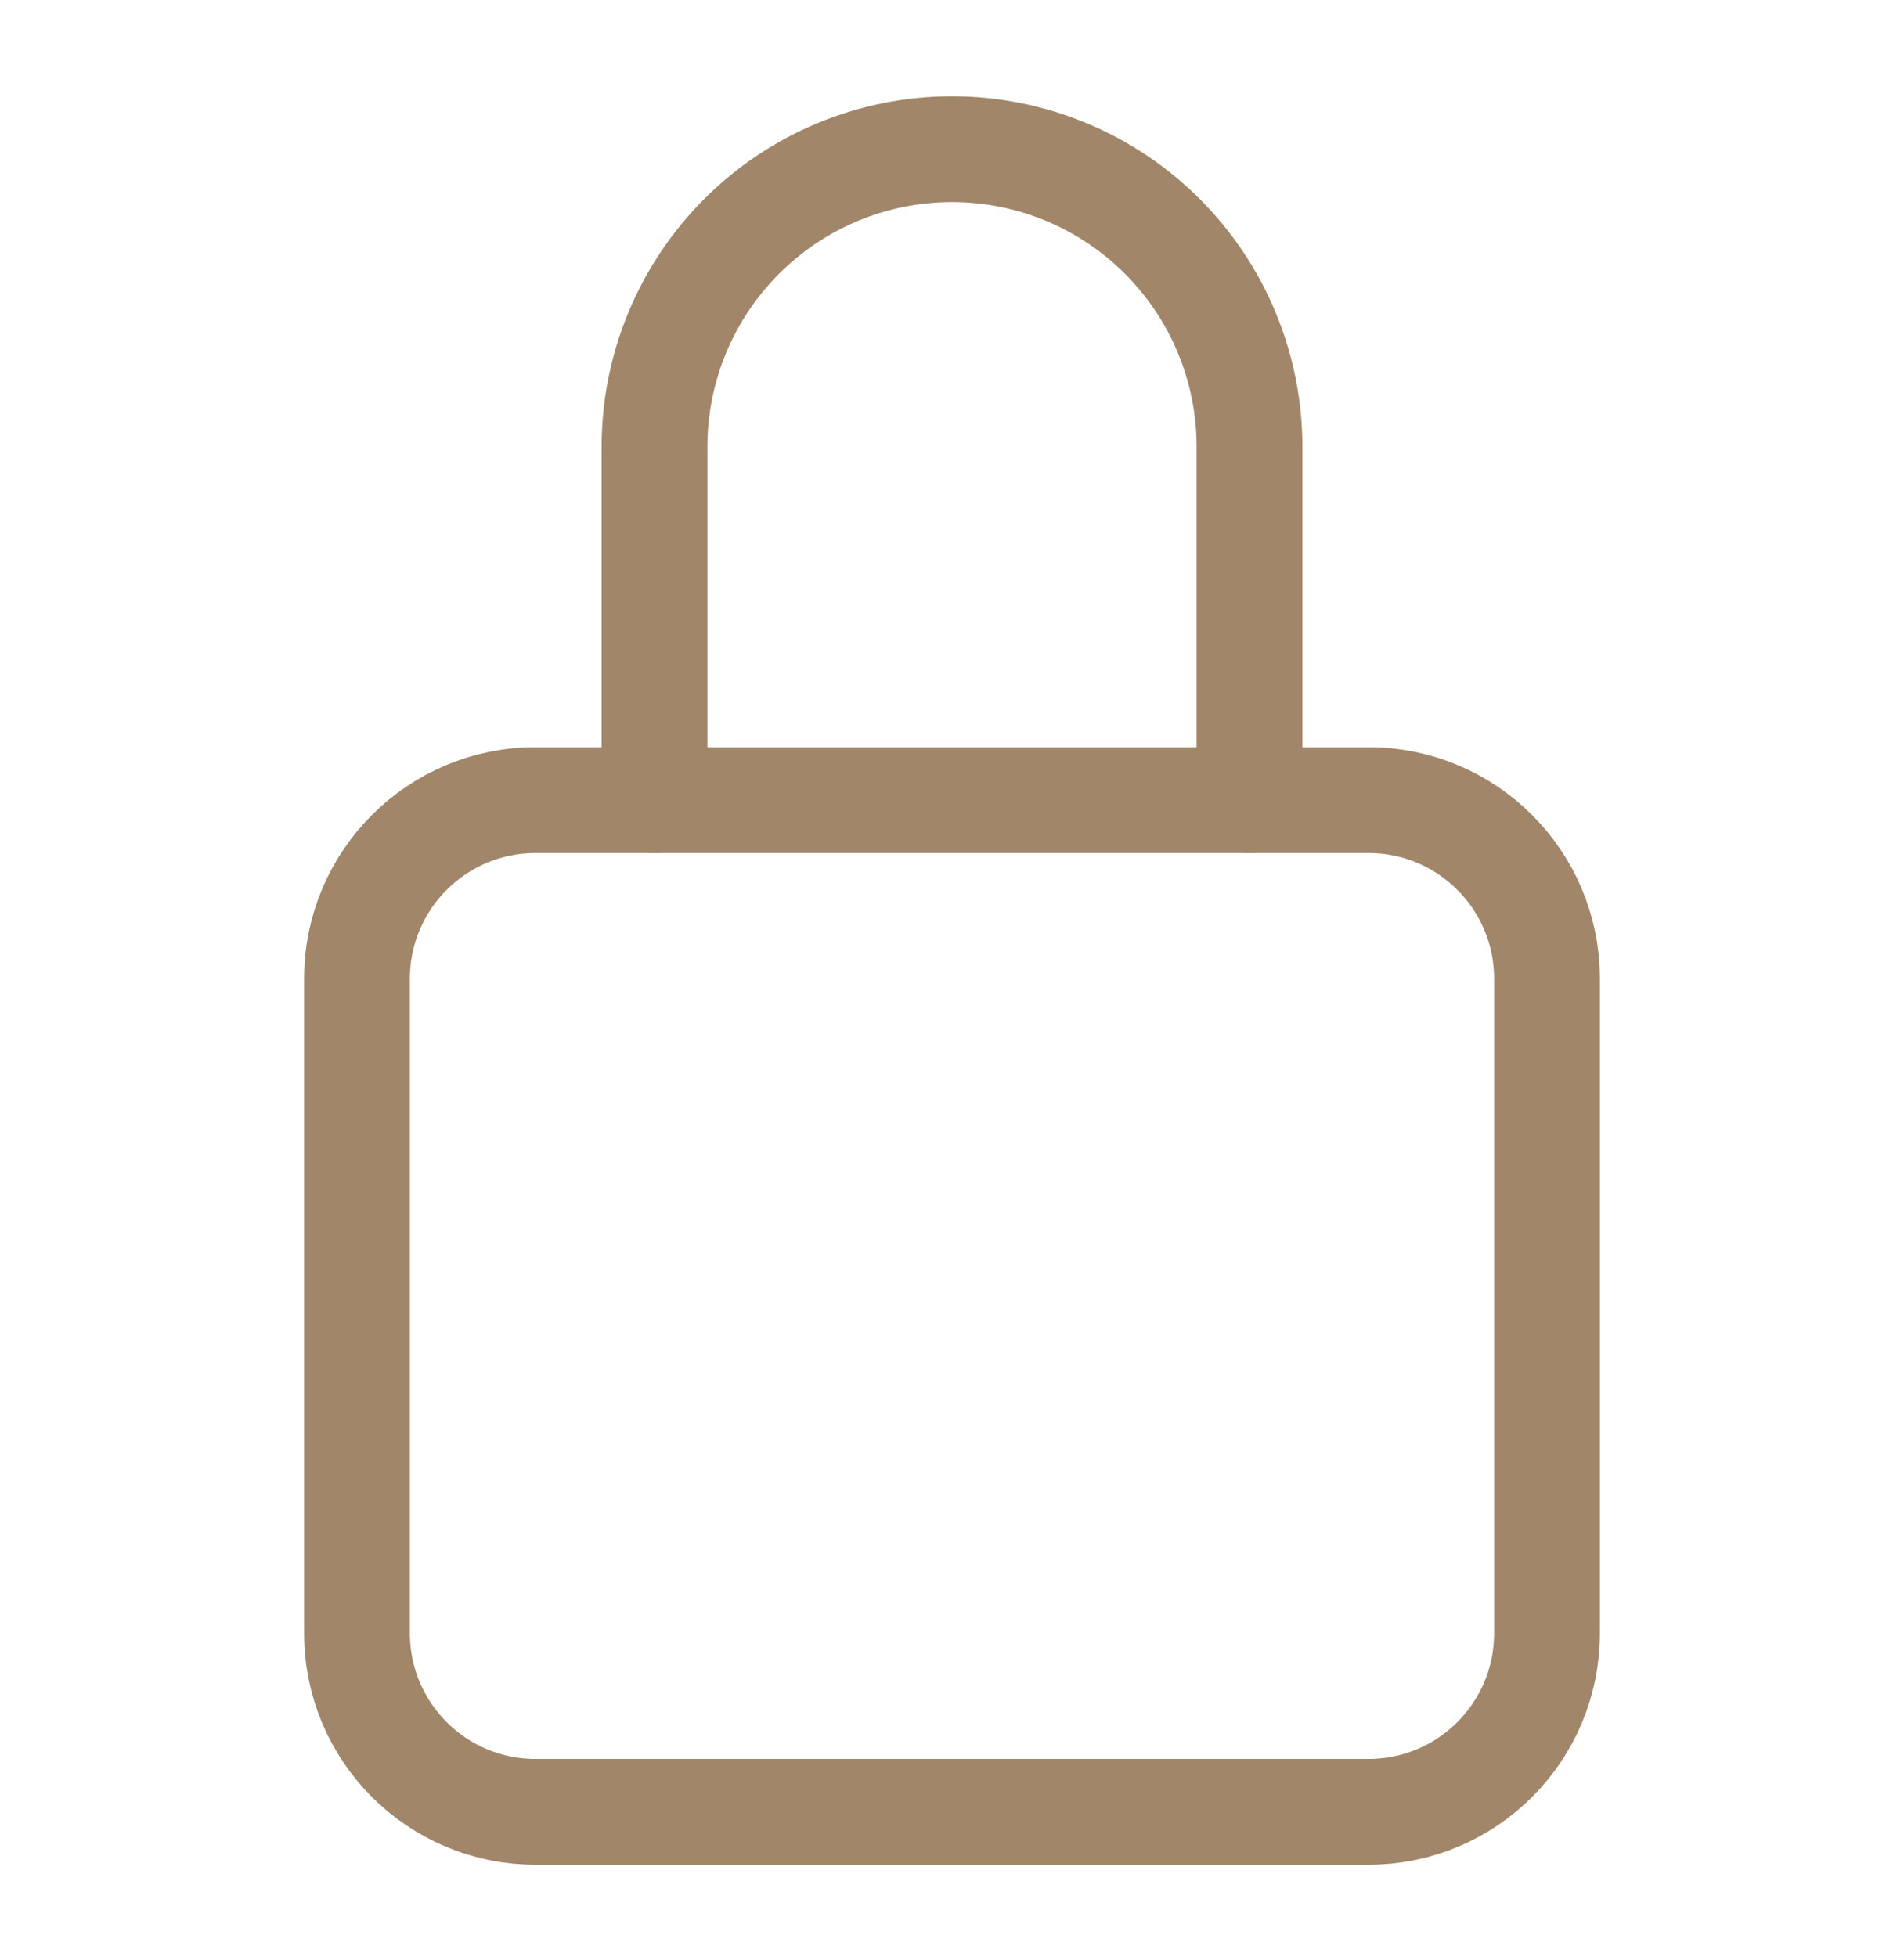
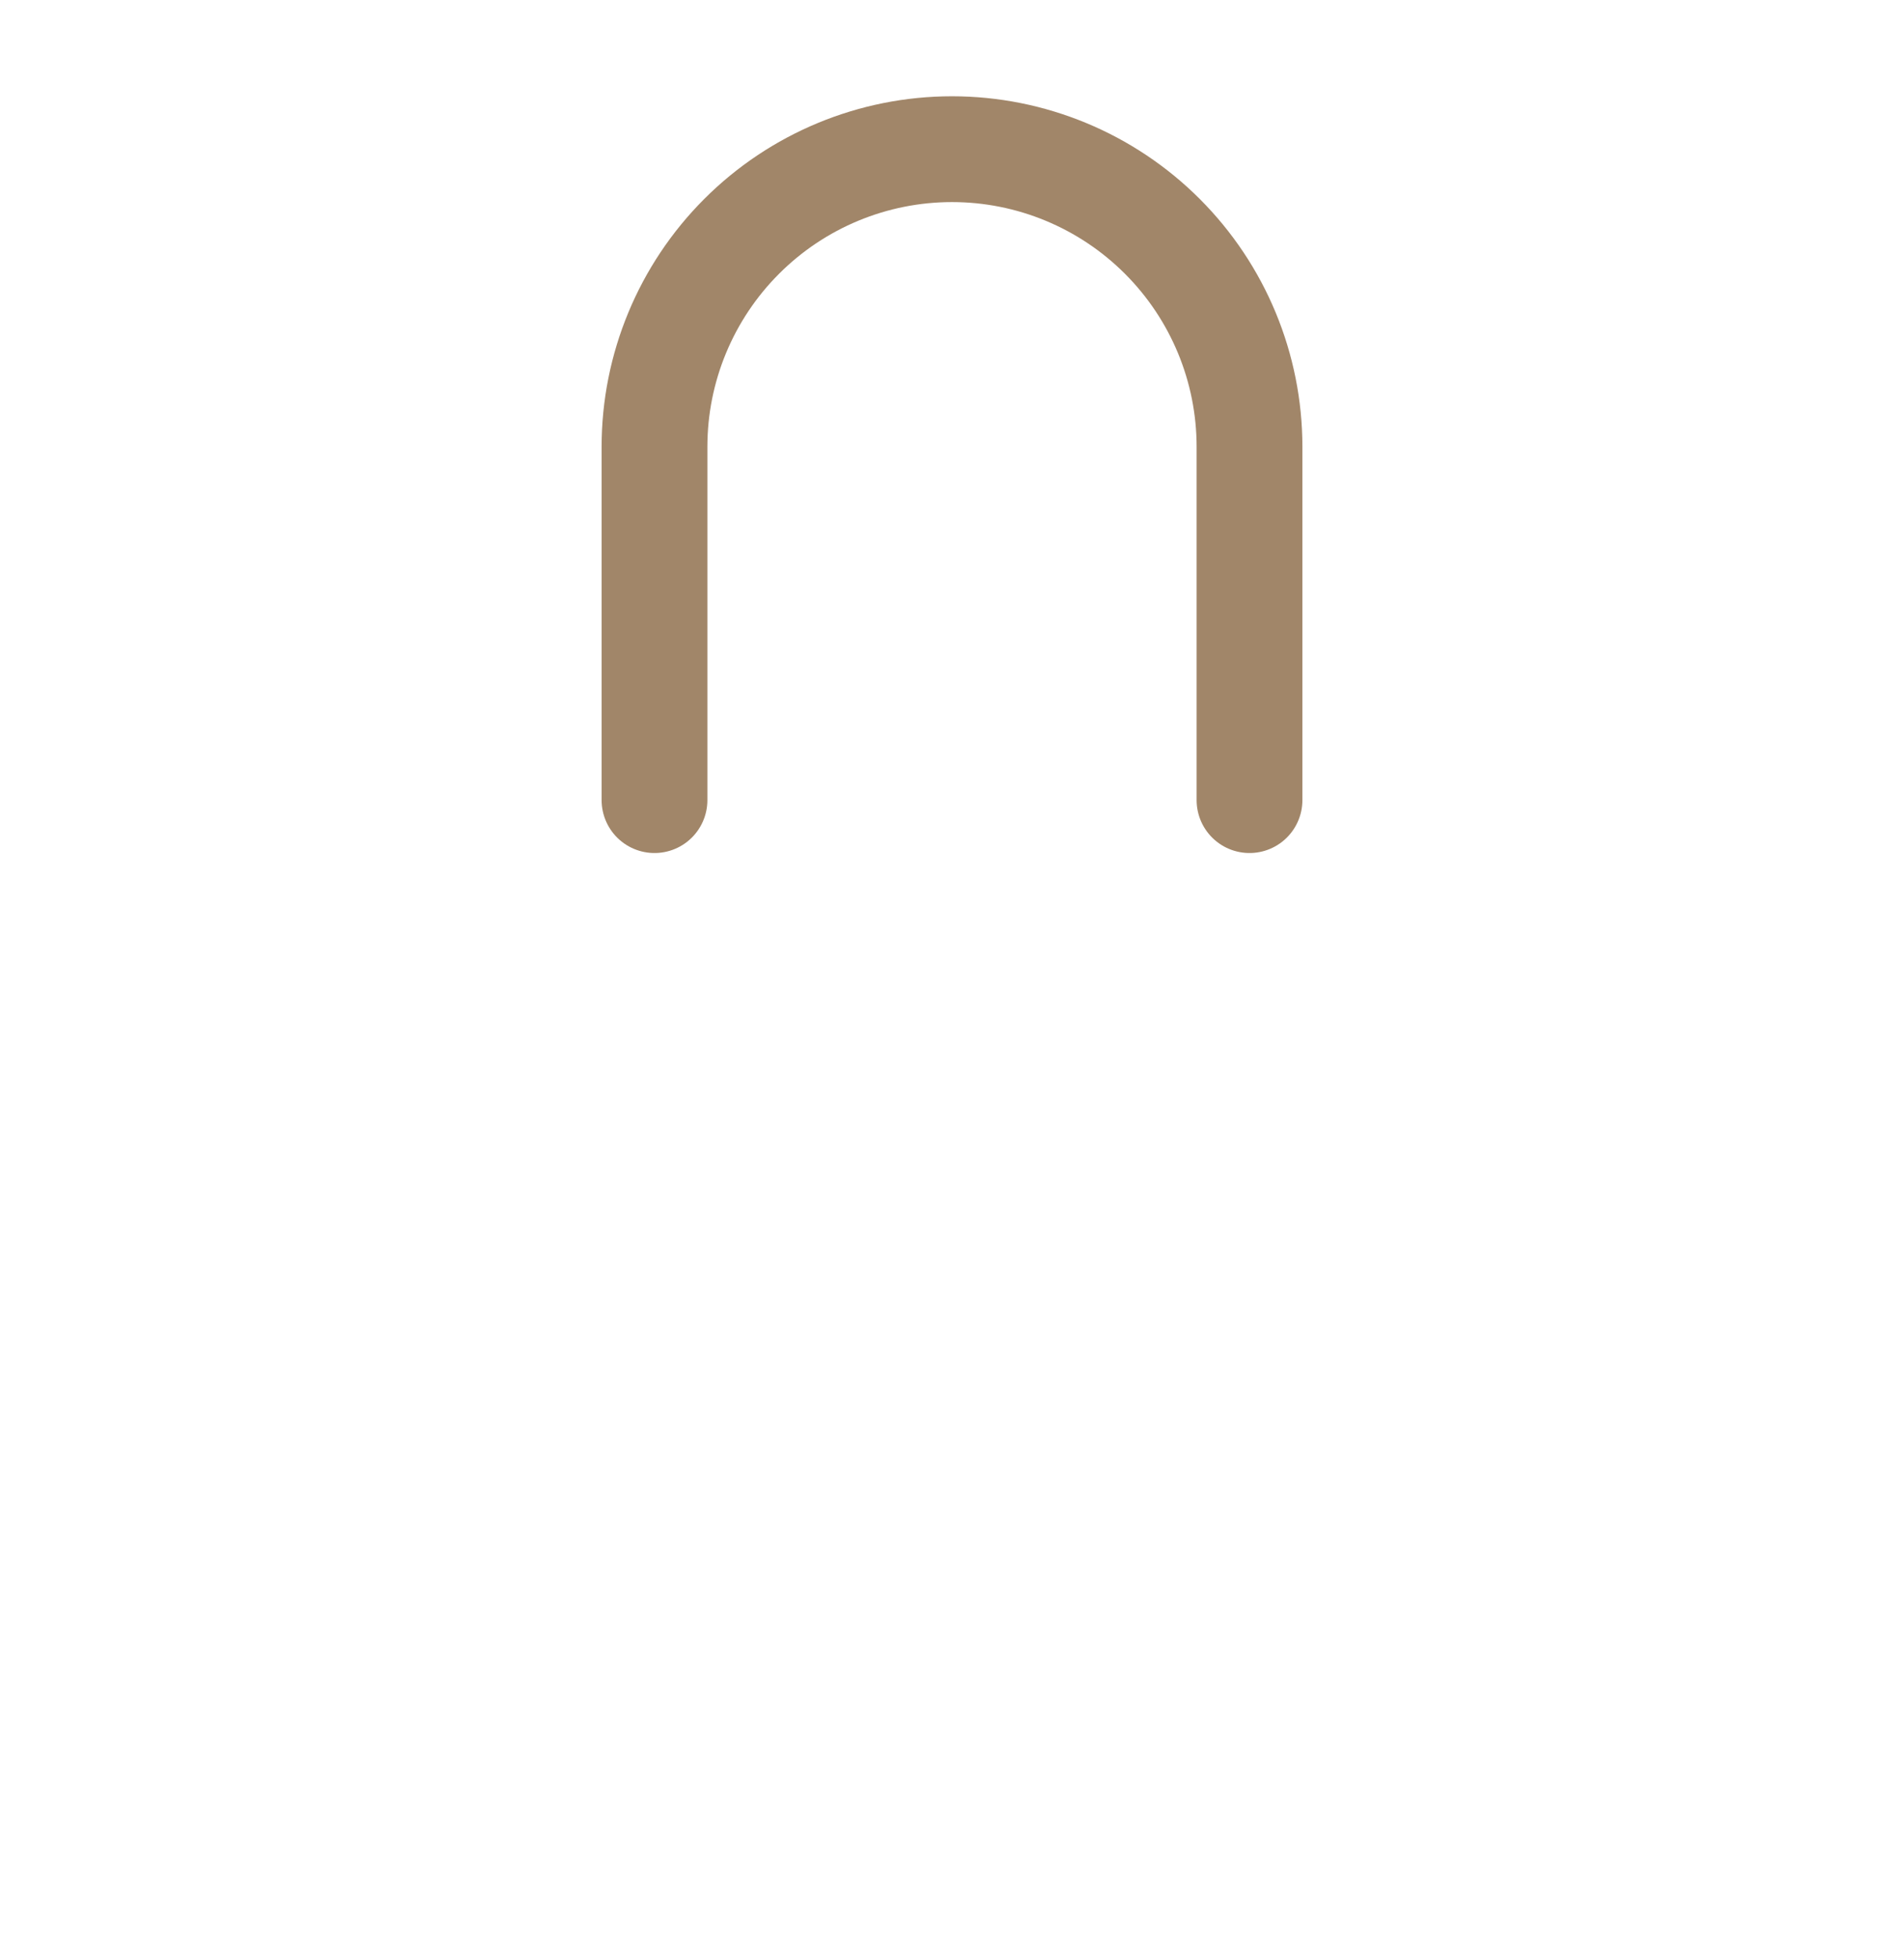
<svg xmlns="http://www.w3.org/2000/svg" width="36" height="37" viewBox="0 0 36 37" fill="none">
  <path d="M23.625 15.125V8.445C23.625 6.953 23.032 5.523 21.977 4.468C20.923 3.413 19.492 2.82 18 2.82C16.508 2.82 15.077 3.413 14.023 4.468C12.968 5.523 12.375 6.953 12.375 8.445V15.125" stroke="#A18669" stroke-width="2" stroke-linecap="round" stroke-linejoin="round" />
-   <path d="M25.875 15.125H10.125C8.261 15.125 6.75 16.636 6.75 18.5V30.875C6.75 32.739 8.261 34.25 10.125 34.25H25.875C27.739 34.25 29.25 32.739 29.25 30.875V18.5C29.25 16.636 27.739 15.125 25.875 15.125Z" stroke="#A18669" stroke-width="2" stroke-linecap="round" stroke-linejoin="round" />
</svg>